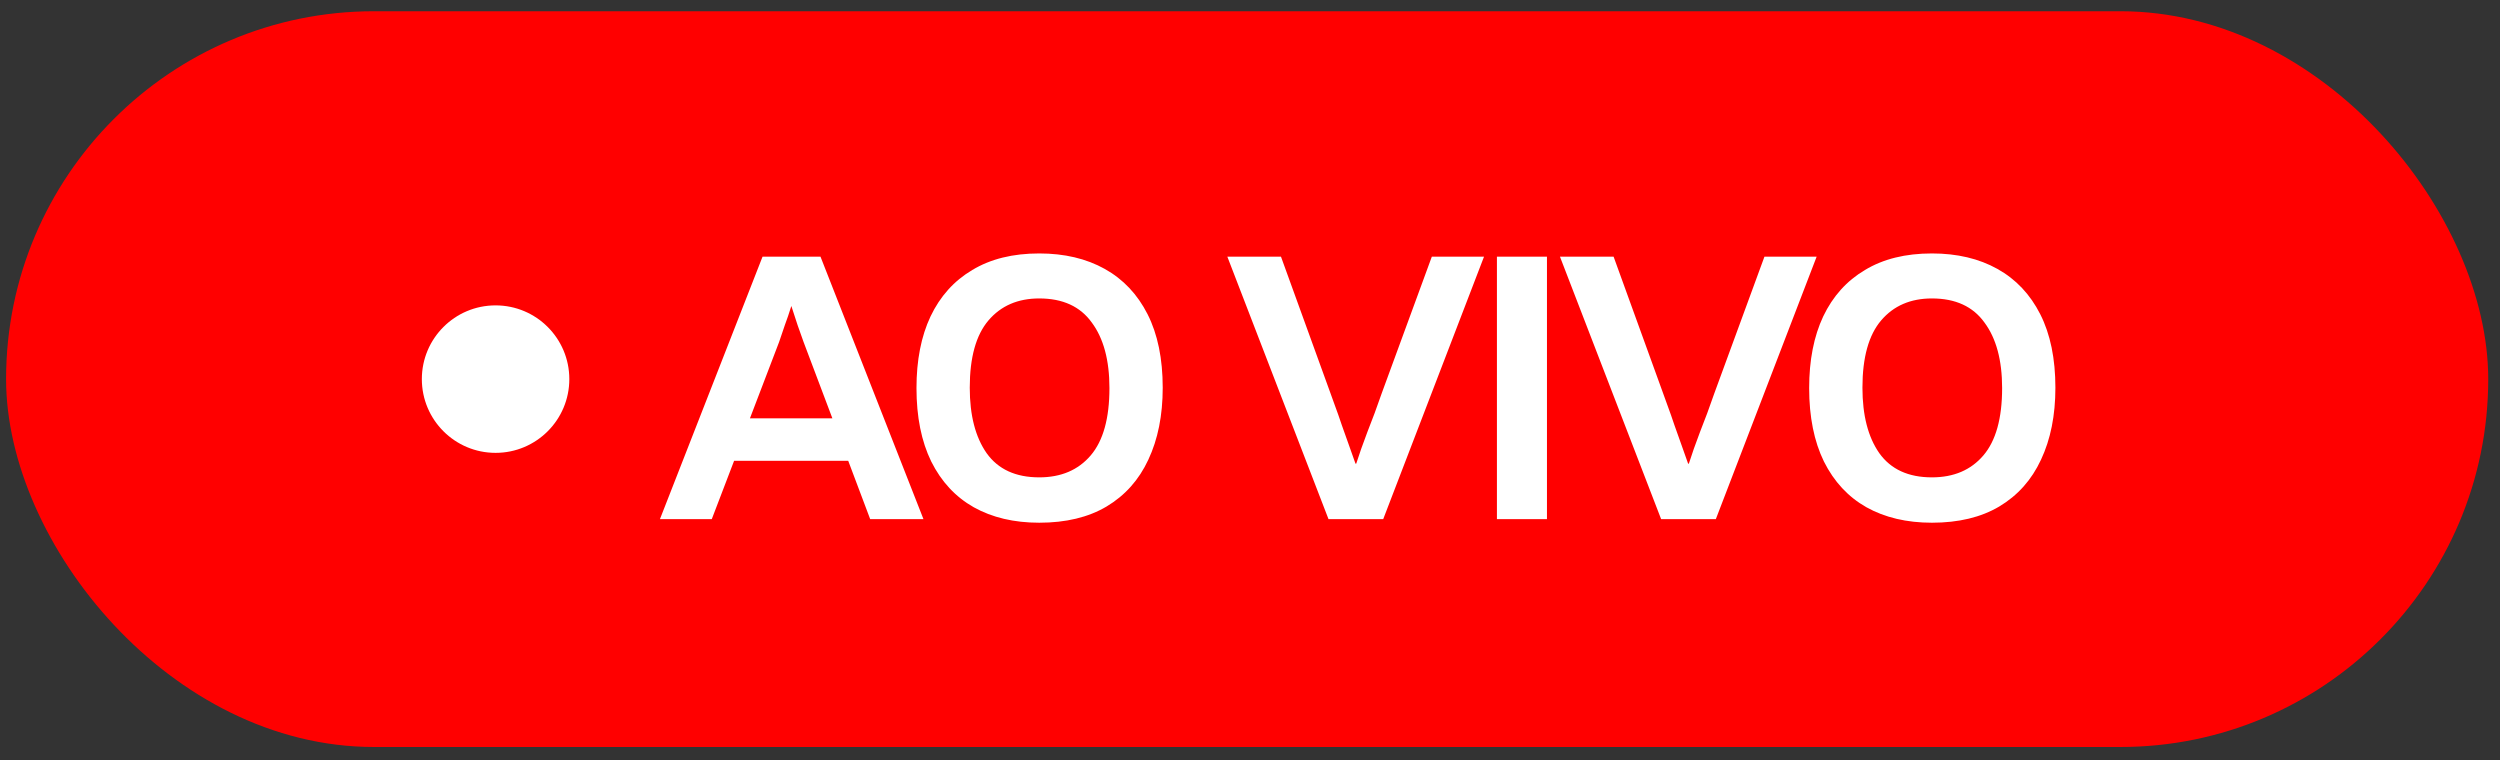
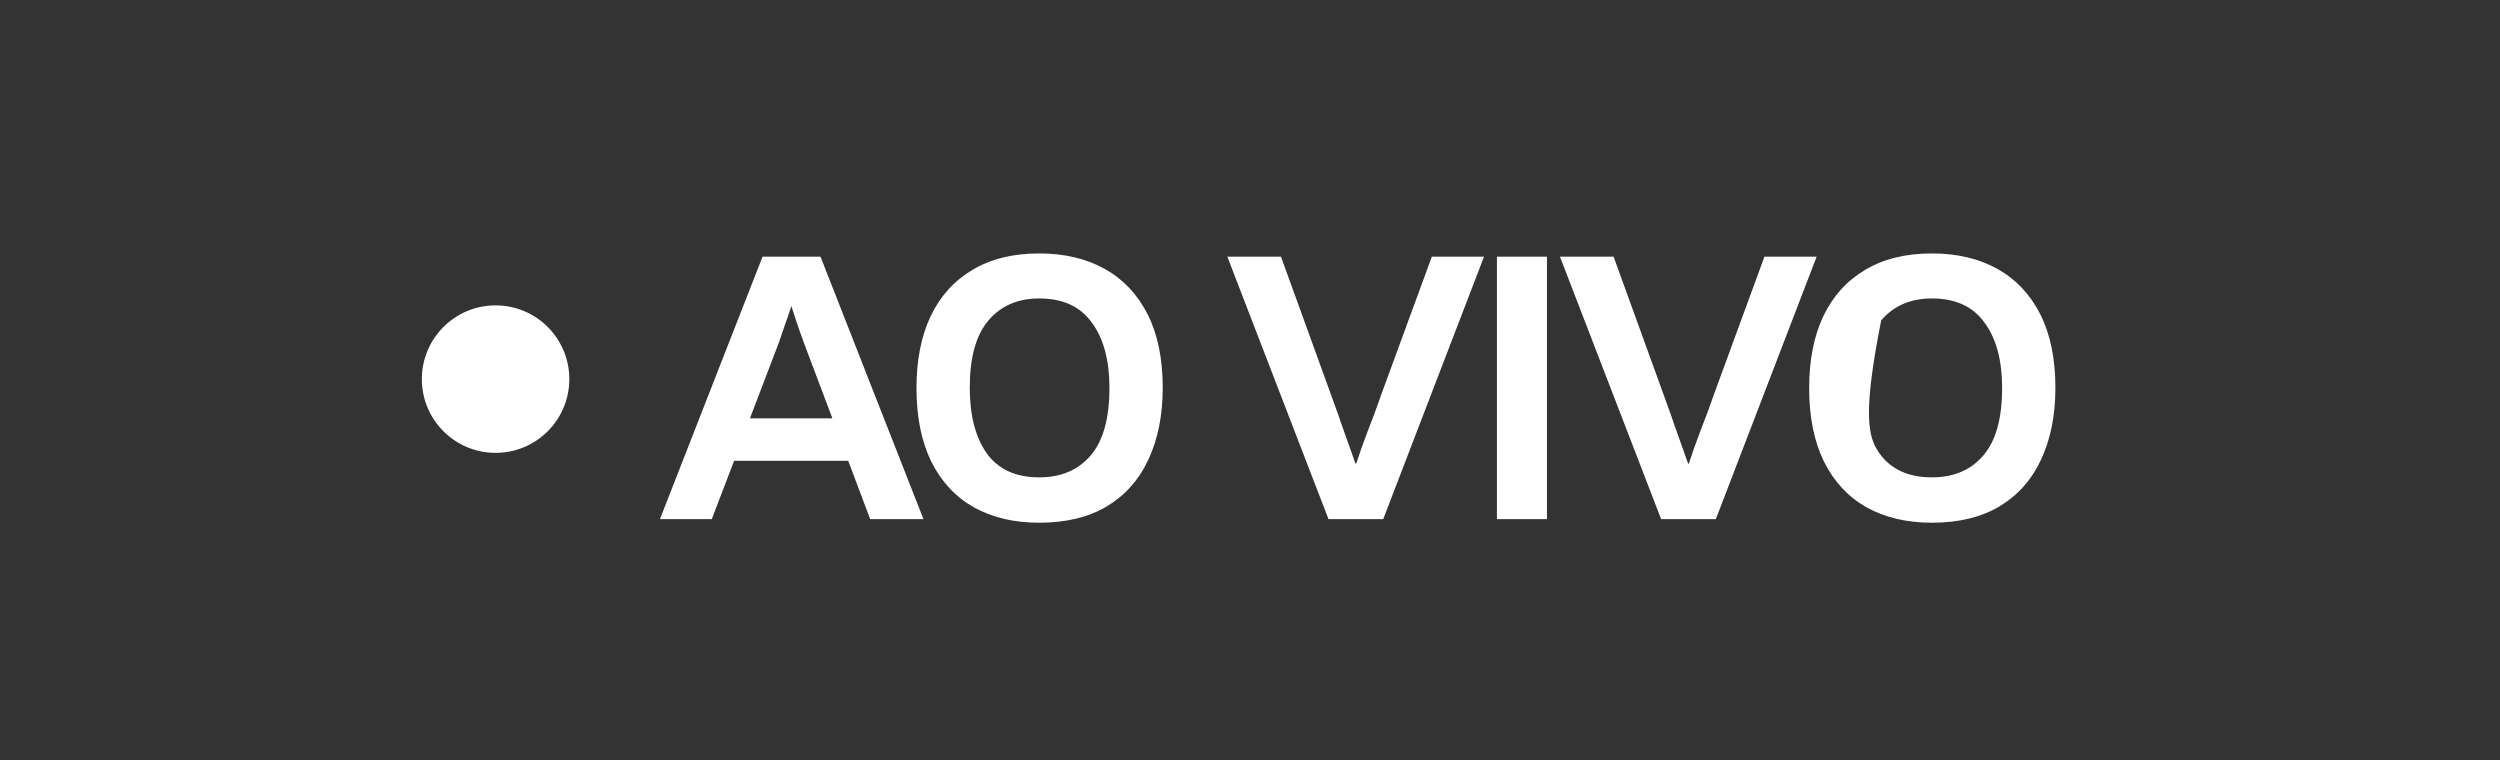
<svg xmlns="http://www.w3.org/2000/svg" width="125" height="38" viewBox="0 0 125 38" fill="none">
  <rect x="0" y="0" width="125" height="38" fill="#333333" stroke="none" />
-   <rect x="0.304" y="0.562" width="124.108" height="36.788" rx="18.394" fill="url(#paint0_linear_848_26987)" />
  <circle cx="24.779" cy="18.956" r="3.687" fill="white" />
-   <path d="M32.997 25.956L38.127 12.834H41.025L46.173 25.956H43.509L42.411 23.04H36.705L35.589 25.956H32.997ZM38.955 17.1L37.497 20.916H41.619L40.179 17.1C39.987 16.584 39.783 15.984 39.567 15.3C39.459 15.648 39.351 15.966 39.243 16.254C39.147 16.542 39.051 16.824 38.955 17.1ZM51.962 26.136C50.702 26.136 49.61 25.878 48.686 25.362C47.774 24.846 47.066 24.084 46.562 23.076C46.07 22.068 45.824 20.844 45.824 19.404C45.824 18.012 46.058 16.818 46.526 15.822C47.006 14.814 47.702 14.04 48.614 13.5C49.526 12.948 50.642 12.672 51.962 12.672C53.222 12.672 54.314 12.93 55.238 13.446C56.162 13.962 56.876 14.718 57.38 15.714C57.884 16.71 58.136 17.934 58.136 19.386C58.136 20.766 57.896 21.966 57.416 22.986C56.948 23.994 56.252 24.774 55.328 25.326C54.416 25.866 53.294 26.136 51.962 26.136ZM51.962 23.868C53.054 23.868 53.912 23.502 54.536 22.77C55.16 22.038 55.472 20.916 55.472 19.404C55.472 18.012 55.178 16.92 54.59 16.128C54.014 15.324 53.138 14.922 51.962 14.922C50.894 14.922 50.048 15.288 49.424 16.02C48.8 16.752 48.488 17.874 48.488 19.386C48.488 20.766 48.77 21.858 49.334 22.662C49.91 23.466 50.786 23.868 51.962 23.868ZM64.049 12.834L66.515 19.638C66.563 19.77 66.641 19.986 66.749 20.286C66.857 20.574 66.971 20.898 67.091 21.258C67.223 21.618 67.349 21.972 67.469 22.32C67.589 22.656 67.691 22.944 67.775 23.184H67.811C67.955 22.728 68.141 22.2 68.369 21.6C68.609 21 68.849 20.352 69.089 19.656L71.591 12.834H74.201L69.161 25.956H66.425L61.367 12.834H64.049ZM77.348 25.956H74.846V12.834H77.348V25.956ZM80.68 12.834L83.146 19.638C83.194 19.77 83.272 19.986 83.38 20.286C83.488 20.574 83.602 20.898 83.722 21.258C83.854 21.618 83.98 21.972 84.1 22.32C84.22 22.656 84.322 22.944 84.406 23.184H84.442C84.586 22.728 84.772 22.2 85 21.6C85.24 21 85.48 20.352 85.72 19.656L88.222 12.834H90.832L85.792 25.956H83.056L77.998 12.834H80.68ZM96.596 26.136C95.336 26.136 94.244 25.878 93.32 25.362C92.408 24.846 91.7 24.084 91.196 23.076C90.704 22.068 90.458 20.844 90.458 19.404C90.458 18.012 90.692 16.818 91.16 15.822C91.64 14.814 92.336 14.04 93.248 13.5C94.16 12.948 95.276 12.672 96.596 12.672C97.856 12.672 98.948 12.93 99.872 13.446C100.796 13.962 101.51 14.718 102.014 15.714C102.518 16.71 102.77 17.934 102.77 19.386C102.77 20.766 102.53 21.966 102.05 22.986C101.582 23.994 100.886 24.774 99.962 25.326C99.05 25.866 97.928 26.136 96.596 26.136ZM96.596 23.868C97.688 23.868 98.546 23.502 99.17 22.77C99.794 22.038 100.106 20.916 100.106 19.404C100.106 18.012 99.812 16.92 99.224 16.128C98.648 15.324 97.772 14.922 96.596 14.922C95.528 14.922 94.682 15.288 94.058 16.02C93.434 16.752 93.122 17.874 93.122 19.386C93.122 20.766 93.404 21.858 93.968 22.662C94.544 23.466 95.42 23.868 96.596 23.868Z" fill="white" />
+   <path d="M32.997 25.956L38.127 12.834H41.025L46.173 25.956H43.509L42.411 23.04H36.705L35.589 25.956H32.997ZM38.955 17.1L37.497 20.916H41.619L40.179 17.1C39.987 16.584 39.783 15.984 39.567 15.3C39.459 15.648 39.351 15.966 39.243 16.254C39.147 16.542 39.051 16.824 38.955 17.1ZM51.962 26.136C50.702 26.136 49.61 25.878 48.686 25.362C47.774 24.846 47.066 24.084 46.562 23.076C46.07 22.068 45.824 20.844 45.824 19.404C45.824 18.012 46.058 16.818 46.526 15.822C47.006 14.814 47.702 14.04 48.614 13.5C49.526 12.948 50.642 12.672 51.962 12.672C53.222 12.672 54.314 12.93 55.238 13.446C56.162 13.962 56.876 14.718 57.38 15.714C57.884 16.71 58.136 17.934 58.136 19.386C58.136 20.766 57.896 21.966 57.416 22.986C56.948 23.994 56.252 24.774 55.328 25.326C54.416 25.866 53.294 26.136 51.962 26.136ZM51.962 23.868C53.054 23.868 53.912 23.502 54.536 22.77C55.16 22.038 55.472 20.916 55.472 19.404C55.472 18.012 55.178 16.92 54.59 16.128C54.014 15.324 53.138 14.922 51.962 14.922C50.894 14.922 50.048 15.288 49.424 16.02C48.8 16.752 48.488 17.874 48.488 19.386C48.488 20.766 48.77 21.858 49.334 22.662C49.91 23.466 50.786 23.868 51.962 23.868ZM64.049 12.834L66.515 19.638C66.563 19.77 66.641 19.986 66.749 20.286C66.857 20.574 66.971 20.898 67.091 21.258C67.223 21.618 67.349 21.972 67.469 22.32C67.589 22.656 67.691 22.944 67.775 23.184H67.811C67.955 22.728 68.141 22.2 68.369 21.6C68.609 21 68.849 20.352 69.089 19.656L71.591 12.834H74.201L69.161 25.956H66.425L61.367 12.834H64.049ZM77.348 25.956H74.846V12.834H77.348V25.956ZM80.68 12.834L83.146 19.638C83.194 19.77 83.272 19.986 83.38 20.286C83.488 20.574 83.602 20.898 83.722 21.258C83.854 21.618 83.98 21.972 84.1 22.32C84.22 22.656 84.322 22.944 84.406 23.184H84.442C84.586 22.728 84.772 22.2 85 21.6C85.24 21 85.48 20.352 85.72 19.656L88.222 12.834H90.832L85.792 25.956H83.056L77.998 12.834H80.68ZM96.596 26.136C95.336 26.136 94.244 25.878 93.32 25.362C92.408 24.846 91.7 24.084 91.196 23.076C90.704 22.068 90.458 20.844 90.458 19.404C90.458 18.012 90.692 16.818 91.16 15.822C91.64 14.814 92.336 14.04 93.248 13.5C94.16 12.948 95.276 12.672 96.596 12.672C97.856 12.672 98.948 12.93 99.872 13.446C100.796 13.962 101.51 14.718 102.014 15.714C102.518 16.71 102.77 17.934 102.77 19.386C102.77 20.766 102.53 21.966 102.05 22.986C101.582 23.994 100.886 24.774 99.962 25.326C99.05 25.866 97.928 26.136 96.596 26.136ZM96.596 23.868C97.688 23.868 98.546 23.502 99.17 22.77C99.794 22.038 100.106 20.916 100.106 19.404C100.106 18.012 99.812 16.92 99.224 16.128C98.648 15.324 97.772 14.922 96.596 14.922C95.528 14.922 94.682 15.288 94.058 16.02C93.122 20.766 93.404 21.858 93.968 22.662C94.544 23.466 95.42 23.868 96.596 23.868Z" fill="white" />
  <defs>
    <linearGradient id="paint0_linear_848_26987" x1="0.304" y1="18.956" x2="124.412" y2="18.956" gradientUnits="userSpaceOnUse">
      <stop stop-color="#FF0000" />
      <stop offset="1" stop-color="#FF0000" />
    </linearGradient>
  </defs>
</svg>